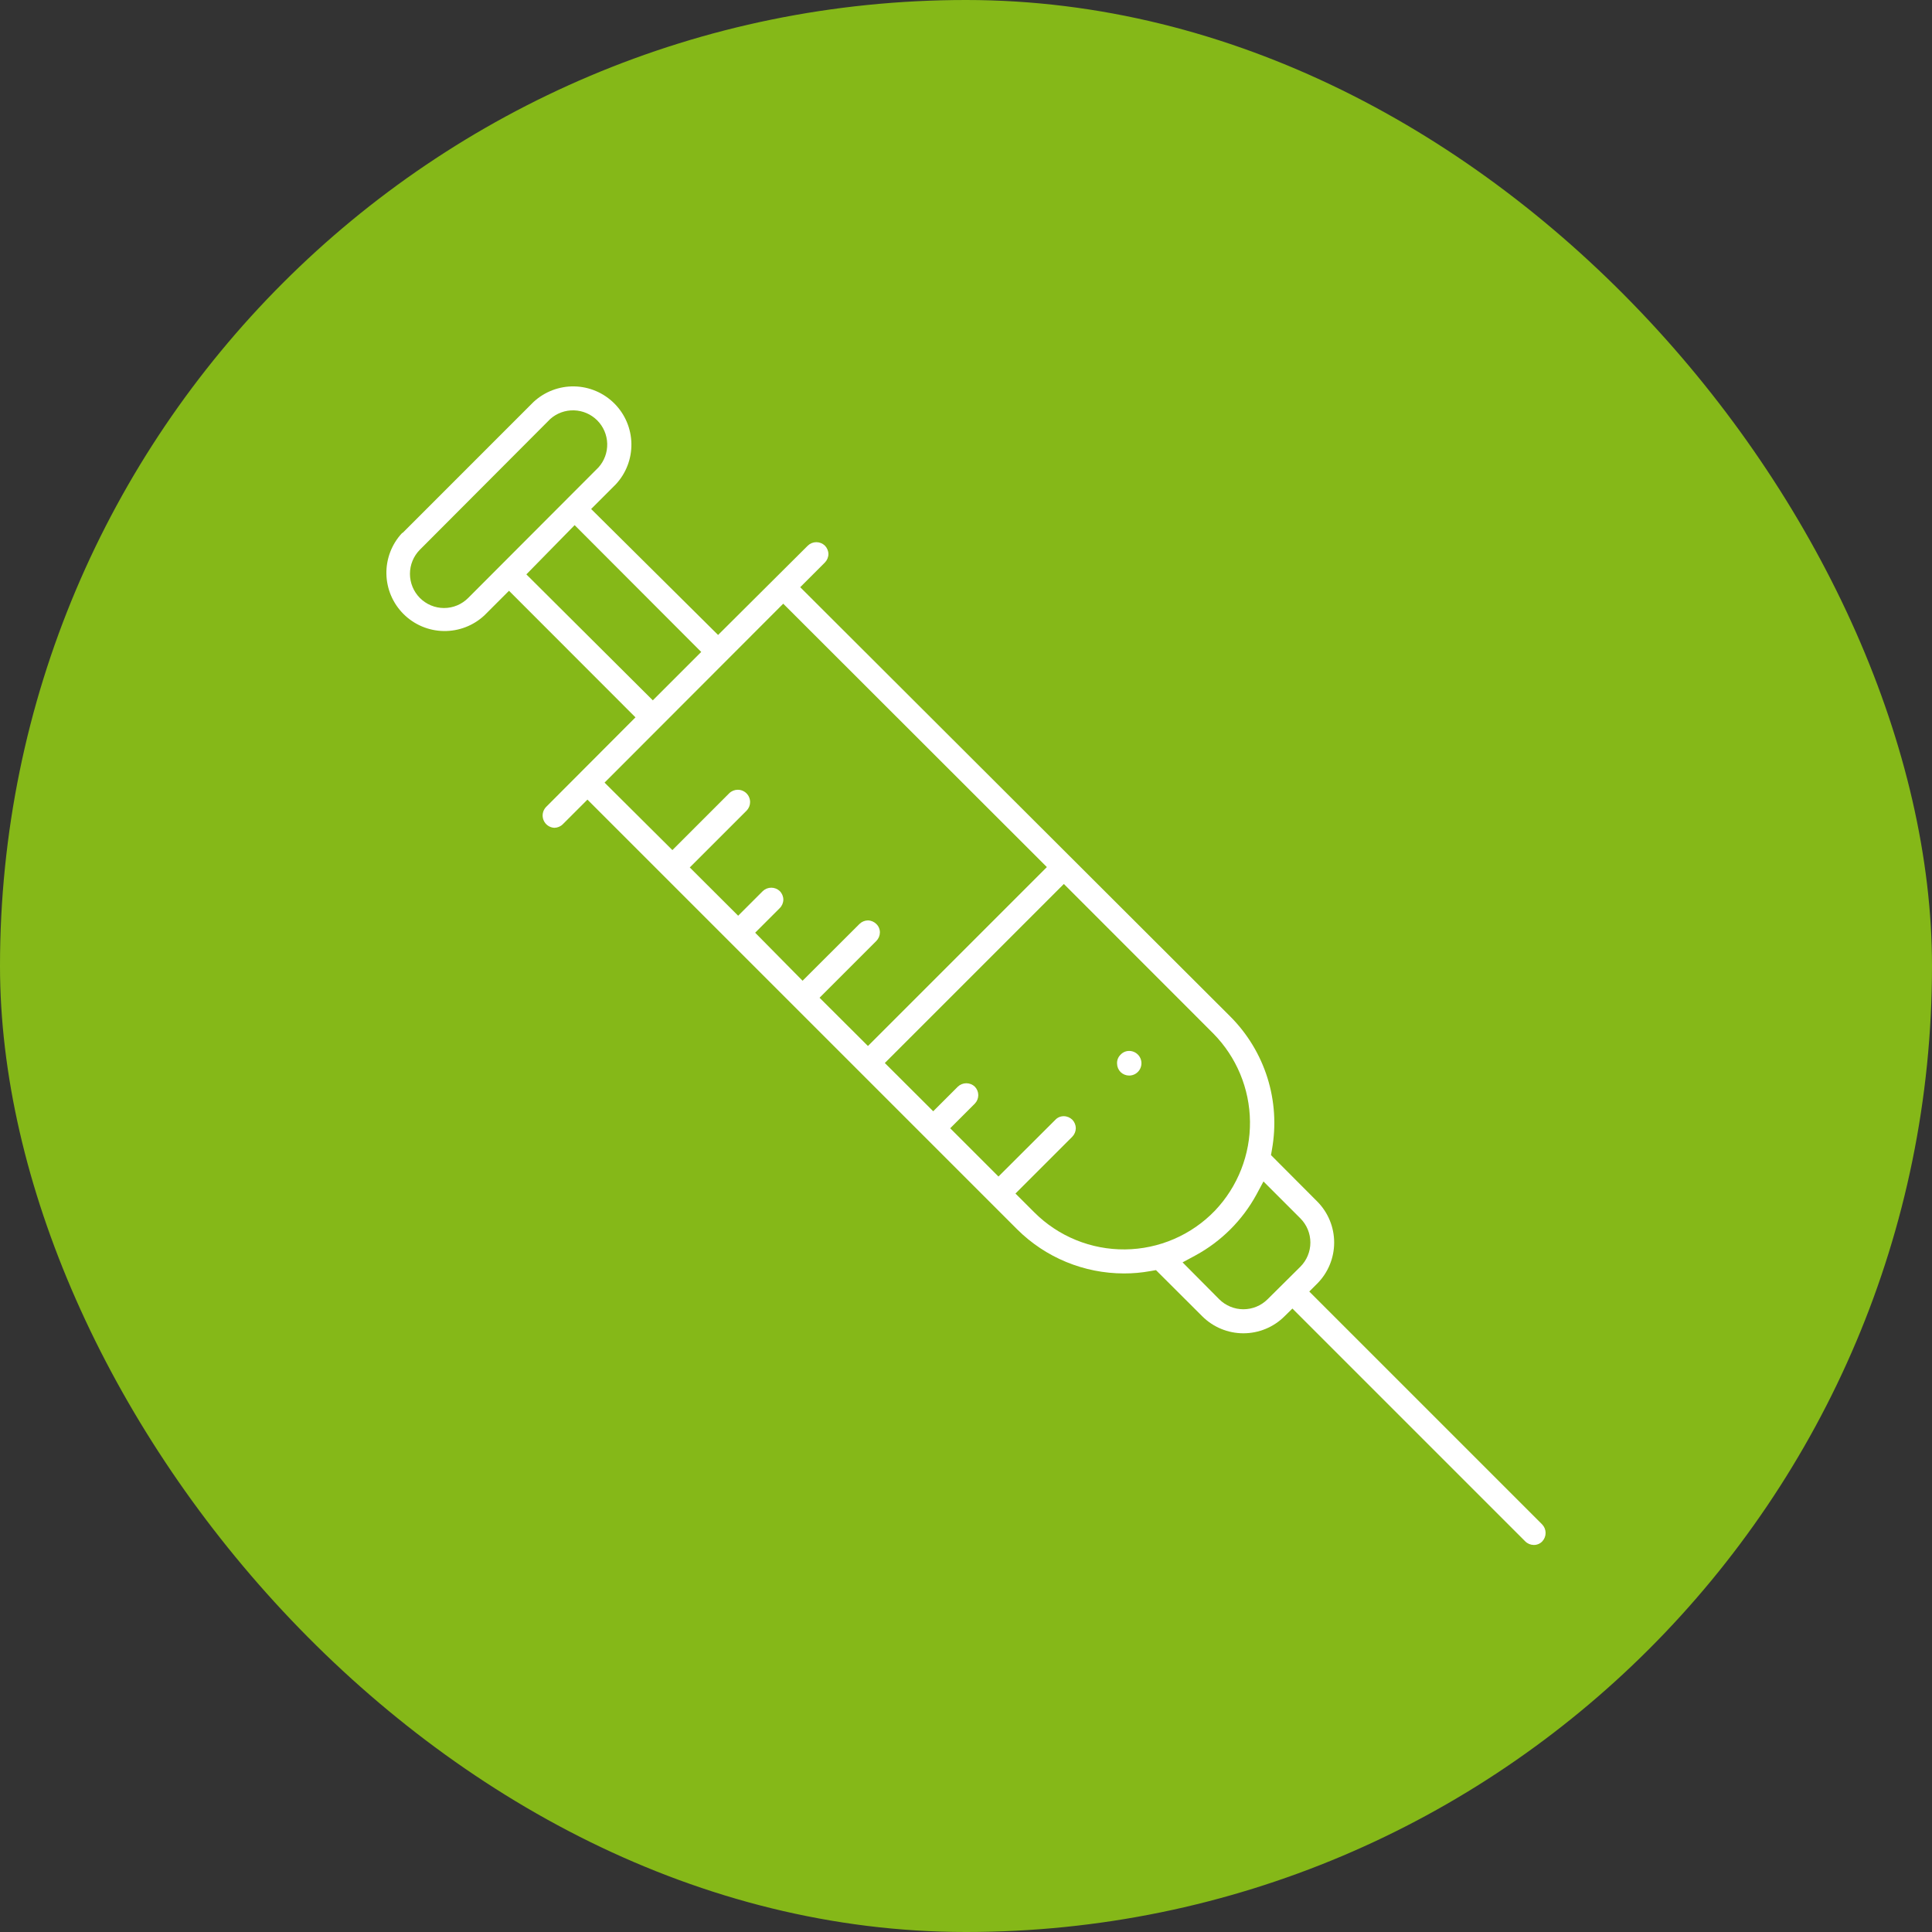
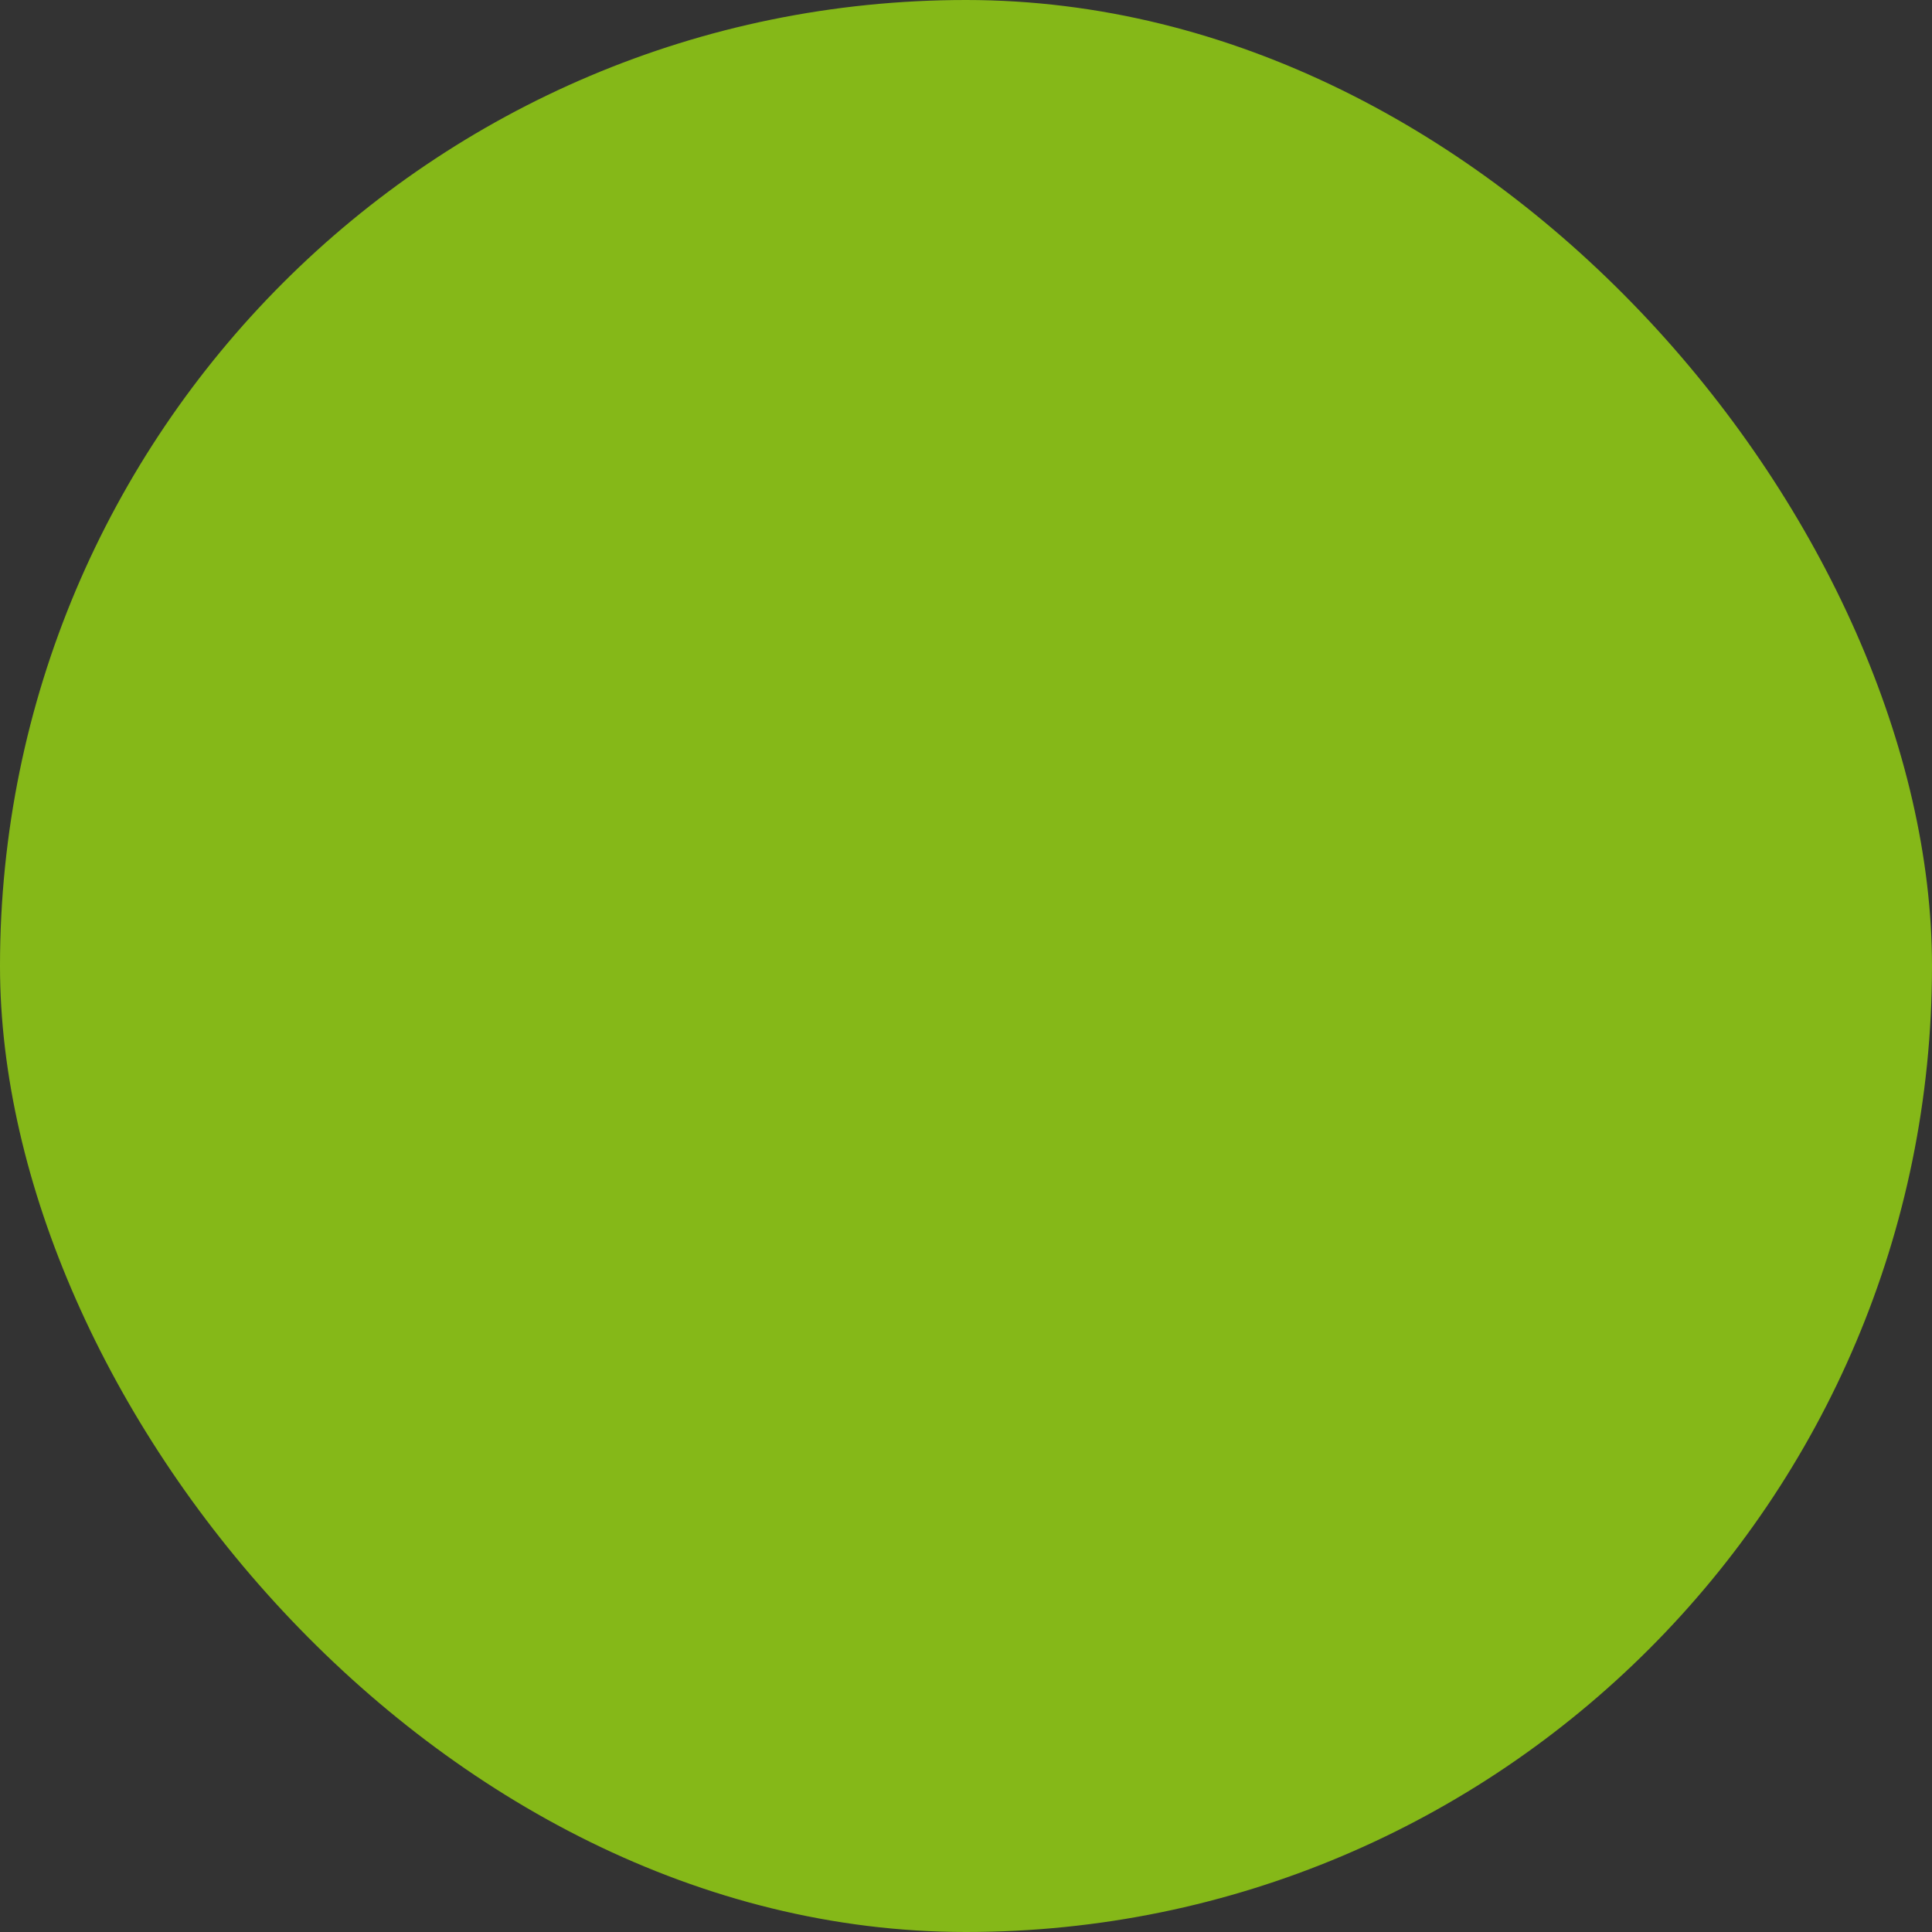
<svg xmlns="http://www.w3.org/2000/svg" width="100" height="100" viewBox="0 0 100 100" fill="none">
  <rect x="0" y="0" width="100" height="100" fill="#333333" stroke="none" />
  <rect width="100" height="100" rx="50" fill="#85B818" />
  <g clip-path="url(#clip0_4440_621)">
-     <path d="M58.443 54.396C58.612 54.396 58.775 54.463 58.894 54.583C59.014 54.702 59.081 54.864 59.081 55.033C59.081 55.203 59.014 55.365 58.894 55.484C58.775 55.604 58.612 55.671 58.443 55.671C58.279 55.67 58.122 55.606 58.004 55.492C57.887 55.375 57.821 55.218 57.819 55.053C57.814 54.966 57.828 54.88 57.86 54.8C57.892 54.719 57.941 54.647 58.004 54.587C58.06 54.527 58.128 54.479 58.203 54.446C58.279 54.413 58.361 54.396 58.443 54.396Z" fill="white" />
    <path d="M20.852 27.57L27.614 20.807C28.186 20.275 28.942 19.986 29.723 20C30.504 20.015 31.248 20.332 31.8 20.885C32.352 21.437 32.668 22.183 32.681 22.963C32.695 23.744 32.404 24.5 31.872 25.071L30.597 26.346L37.168 32.866L41.815 28.239C41.933 28.126 42.091 28.063 42.254 28.063C42.418 28.063 42.576 28.126 42.694 28.239C42.81 28.356 42.877 28.514 42.879 28.678C42.877 28.843 42.81 29.001 42.694 29.118L41.419 30.393L63.676 52.611C64.565 53.5 65.225 54.589 65.602 55.788C65.978 56.987 66.058 58.258 65.837 59.495L65.786 59.788L68.176 62.185C68.74 62.75 69.056 63.515 69.056 64.314C69.056 65.112 68.74 65.877 68.176 66.442L67.768 66.85L79.827 78.909C79.938 79.027 80 79.183 80 79.346C80 79.508 79.938 79.664 79.827 79.782C79.77 79.842 79.702 79.889 79.626 79.921C79.551 79.952 79.469 79.968 79.387 79.967C79.222 79.965 79.065 79.899 78.947 79.782L66.895 67.73L66.487 68.131C65.922 68.695 65.156 69.011 64.358 69.011C63.56 69.011 62.794 68.695 62.229 68.131L59.833 65.741L59.54 65.792C59.09 65.874 58.633 65.914 58.176 65.913C56.105 65.912 54.118 65.092 52.65 63.632L30.406 41.388L29.131 42.662C29.014 42.779 28.856 42.845 28.691 42.847C28.571 42.841 28.455 42.801 28.356 42.731C28.258 42.661 28.181 42.565 28.135 42.454C28.089 42.343 28.075 42.22 28.096 42.101C28.116 41.983 28.171 41.872 28.251 41.783L32.892 37.13L26.346 30.578L25.071 31.853C24.5 32.385 23.744 32.675 22.963 32.662C22.183 32.649 21.437 32.333 20.885 31.781C20.332 31.229 20.015 30.485 20 29.704C19.986 28.923 20.275 28.167 20.807 27.595L20.852 27.57ZM63.109 67.252C63.441 67.582 63.89 67.767 64.358 67.767C64.826 67.767 65.275 67.582 65.607 67.252L67.309 65.563C67.639 65.231 67.825 64.782 67.825 64.314C67.825 63.845 67.639 63.396 67.309 63.064L65.397 61.152L65.034 61.828C64.309 63.158 63.216 64.251 61.885 64.976L61.21 65.34L63.109 67.252ZM48.303 57.519L49.578 56.245C49.696 56.132 49.854 56.069 50.017 56.069C50.181 56.069 50.339 56.132 50.457 56.245C50.571 56.363 50.635 56.52 50.636 56.684C50.635 56.848 50.571 57.006 50.457 57.124L49.182 58.399L51.681 60.897L54.626 57.959C54.682 57.899 54.75 57.852 54.826 57.82C54.902 57.789 54.983 57.773 55.065 57.774C55.23 57.776 55.388 57.843 55.505 57.959C55.619 58.077 55.683 58.235 55.684 58.399C55.681 58.564 55.615 58.721 55.499 58.839L52.56 61.777L53.536 62.752C54.152 63.368 54.885 63.855 55.692 64.184C56.498 64.513 57.363 64.678 58.234 64.669C59.105 64.66 59.966 64.478 60.766 64.132C61.566 63.786 62.289 63.285 62.892 62.656C64.069 61.415 64.716 59.765 64.699 58.054C64.681 56.344 63.999 54.708 62.797 53.491L55.065 45.754L45.798 55.021L48.303 57.519ZM31.292 40.508L34.803 44.001L37.748 41.056C37.866 40.942 38.024 40.878 38.188 40.878C38.357 40.878 38.519 40.945 38.639 41.064C38.758 41.184 38.825 41.346 38.825 41.515C38.825 41.679 38.761 41.837 38.647 41.955L35.702 44.899L38.207 47.398L39.482 46.123C39.6 46.01 39.758 45.947 39.922 45.947C40.085 45.947 40.243 46.01 40.361 46.123C40.478 46.24 40.544 46.398 40.546 46.563C40.544 46.728 40.478 46.886 40.361 47.003L39.087 48.277L41.541 50.763L44.485 47.825C44.601 47.71 44.756 47.644 44.919 47.64C45.084 47.642 45.241 47.709 45.358 47.825C45.418 47.882 45.465 47.95 45.496 48.026C45.528 48.101 45.544 48.183 45.543 48.265C45.541 48.43 45.474 48.587 45.358 48.705L42.42 51.643L44.925 54.141L54.186 44.88L40.54 31.247L31.292 40.508ZM33.79 36.25L36.295 33.745L29.743 27.181L27.244 29.73L33.79 36.25ZM21.731 30.948C21.895 31.113 22.09 31.245 22.305 31.335C22.52 31.425 22.751 31.471 22.984 31.471C23.217 31.471 23.447 31.425 23.662 31.335C23.877 31.245 24.072 31.113 24.236 30.948L30.979 24.191C31.281 23.854 31.442 23.414 31.429 22.962C31.417 22.51 31.232 22.08 30.913 21.76C30.593 21.439 30.163 21.253 29.711 21.24C29.259 21.226 28.819 21.386 28.481 21.687L21.731 28.455C21.403 28.787 21.219 29.235 21.219 29.701C21.219 30.168 21.403 30.616 21.731 30.948Z" fill="white" />
  </g>
  <defs>
    <clipPath id="clip0_4440_621">
-       <rect width="60" height="60" fill="white" transform="translate(20 20)" />
-     </clipPath>
+       </clipPath>
  </defs>
</svg>